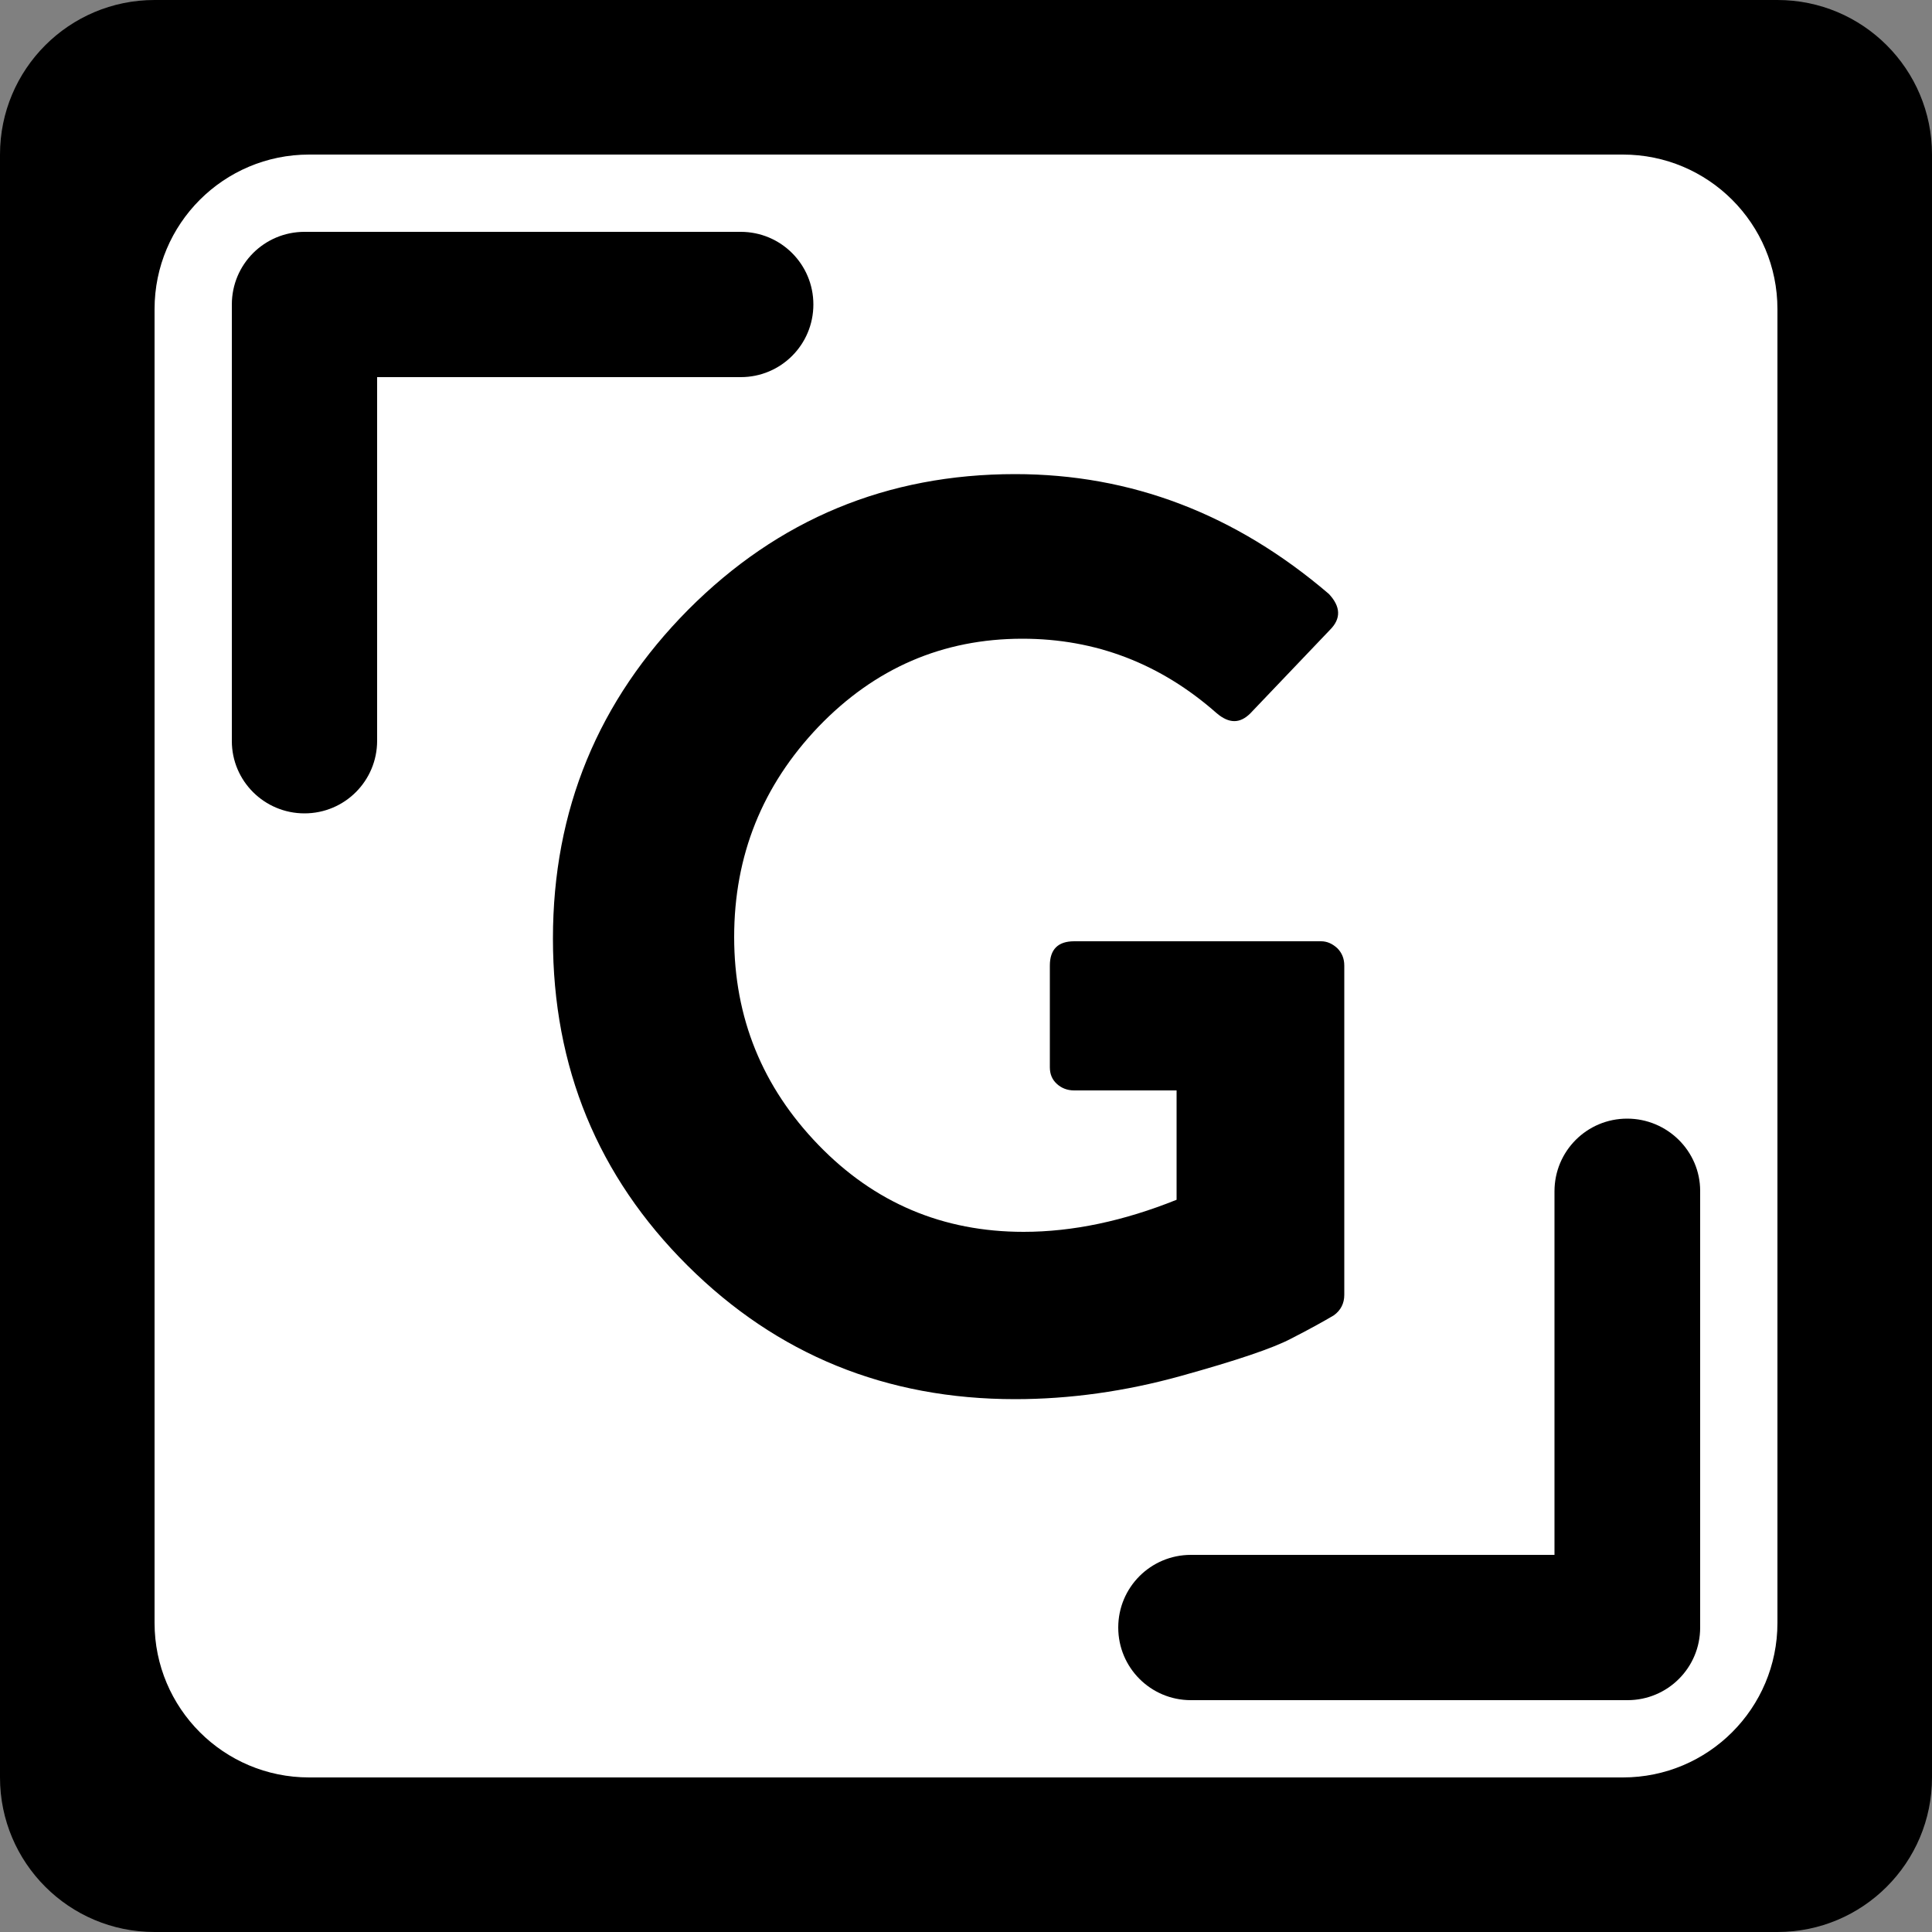
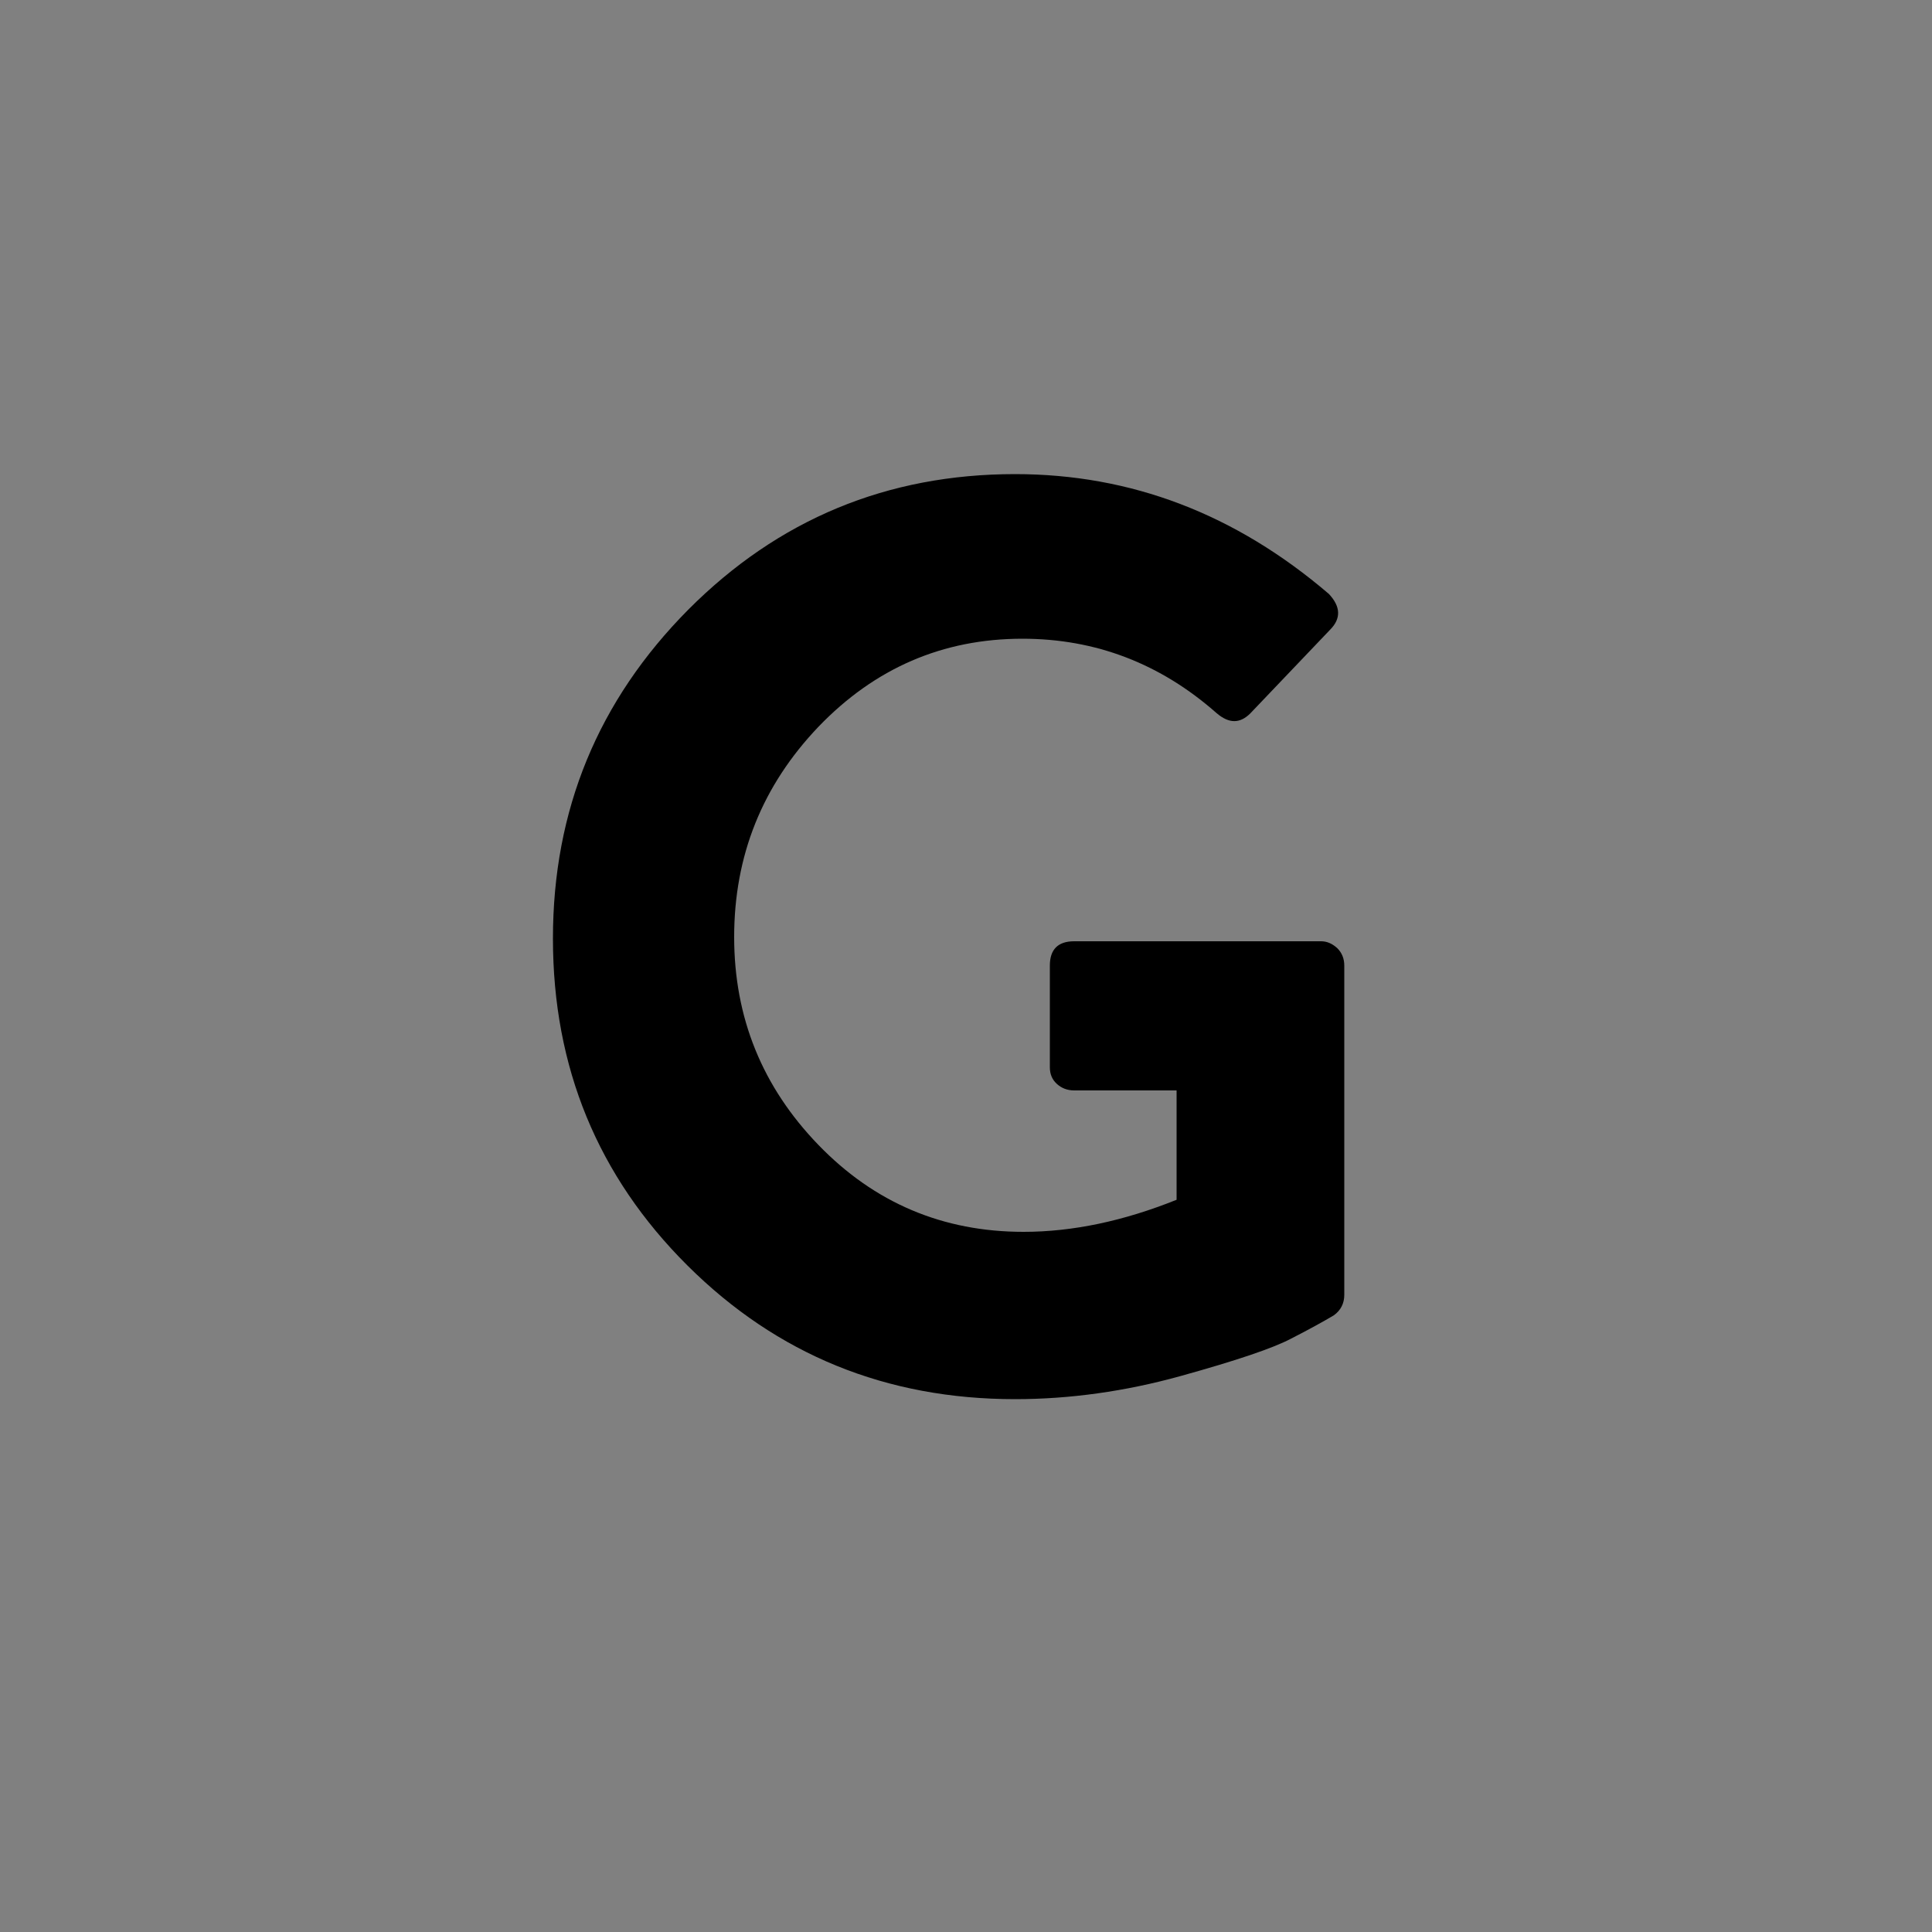
<svg xmlns="http://www.w3.org/2000/svg" version="1.1" id="Layer_1" x="0px" y="0px" viewBox="0 0 50 50" style="enable-background:new 0 0 50 50;" xml:space="preserve">
  <rect x="0" y="0" width="50" height="50" fill="#808080" stroke="none" />
  <style type="text/css">
	.st0{fill:#FFFFFF;}
</style>
  <g>
-     <path d="M46,50H4c-2.21,0-4-1.79-4-4V4c0-2.21,1.79-4,4-4h42c2.21,0,4,1.79,4,4v42C50,48.21,48.21,50,46,50z" />
-   </g>
+     </g>
  <g>
-     <path class="st0" d="M42,46H8c-2.21,0-4-1.79-4-4V8c0-2.21,1.79-4,4-4h34c2.21,0,4,1.79,4,4v34C46,44.21,44.21,46,42,46z" />
-   </g>
-   <path d="M6,7.88C6,6.84,6.84,6,7.88,6h11.29c1.04,0,1.88,0.84,1.88,1.88s-0.84,1.88-1.88,1.88H9.76v9.41c0,1.04-0.84,1.88-1.88,1.88  S6,20.21,6,19.18V7.88z" />
-   <path d="M44,42.12c0,1.04-0.84,1.88-1.88,1.88H30.82c-1.04,0-1.88-0.84-1.88-1.88c0-1.04,0.84-1.88,1.88-1.88h9.41v-9.41  c0-1.04,0.84-1.88,1.88-1.88S44,29.79,44,30.82V42.12z" />
+     </g>
  <g>
    <path d="M17.79,32.75c-2.32-2.31-3.48-5.13-3.48-8.46c0-3.33,1.17-6.16,3.5-8.51c2.33-2.34,5.15-3.51,8.46-3.51   c3,0,5.7,1.03,8.12,3.1c0.31,0.33,0.32,0.64,0.03,0.93l-2.06,2.16c-0.27,0.27-0.55,0.27-0.87,0c-1.46-1.29-3.14-1.93-5.03-1.93   c-2.06,0-3.82,0.76-5.28,2.28c-1.45,1.52-2.18,3.33-2.18,5.44c0,2.09,0.73,3.88,2.18,5.38c1.45,1.5,3.22,2.25,5.31,2.25   c1.27,0,2.59-0.28,3.96-0.83v-2.83H27.8c-0.18,0-0.33-0.06-0.45-0.17c-0.12-0.11-0.18-0.25-0.18-0.43v-2.63   c0-0.42,0.21-0.63,0.63-0.63h6.39c0.15,0,0.29,0.06,0.42,0.18c0.12,0.12,0.18,0.27,0.18,0.45v8.52c0,0.22-0.09,0.4-0.27,0.53   c-0.27,0.16-0.63,0.36-1.1,0.6c-0.47,0.25-1.42,0.57-2.86,0.97c-1.44,0.4-2.88,0.6-4.29,0.6C22.94,36.21,20.11,35.06,17.79,32.75z" />
  </g>
</svg>